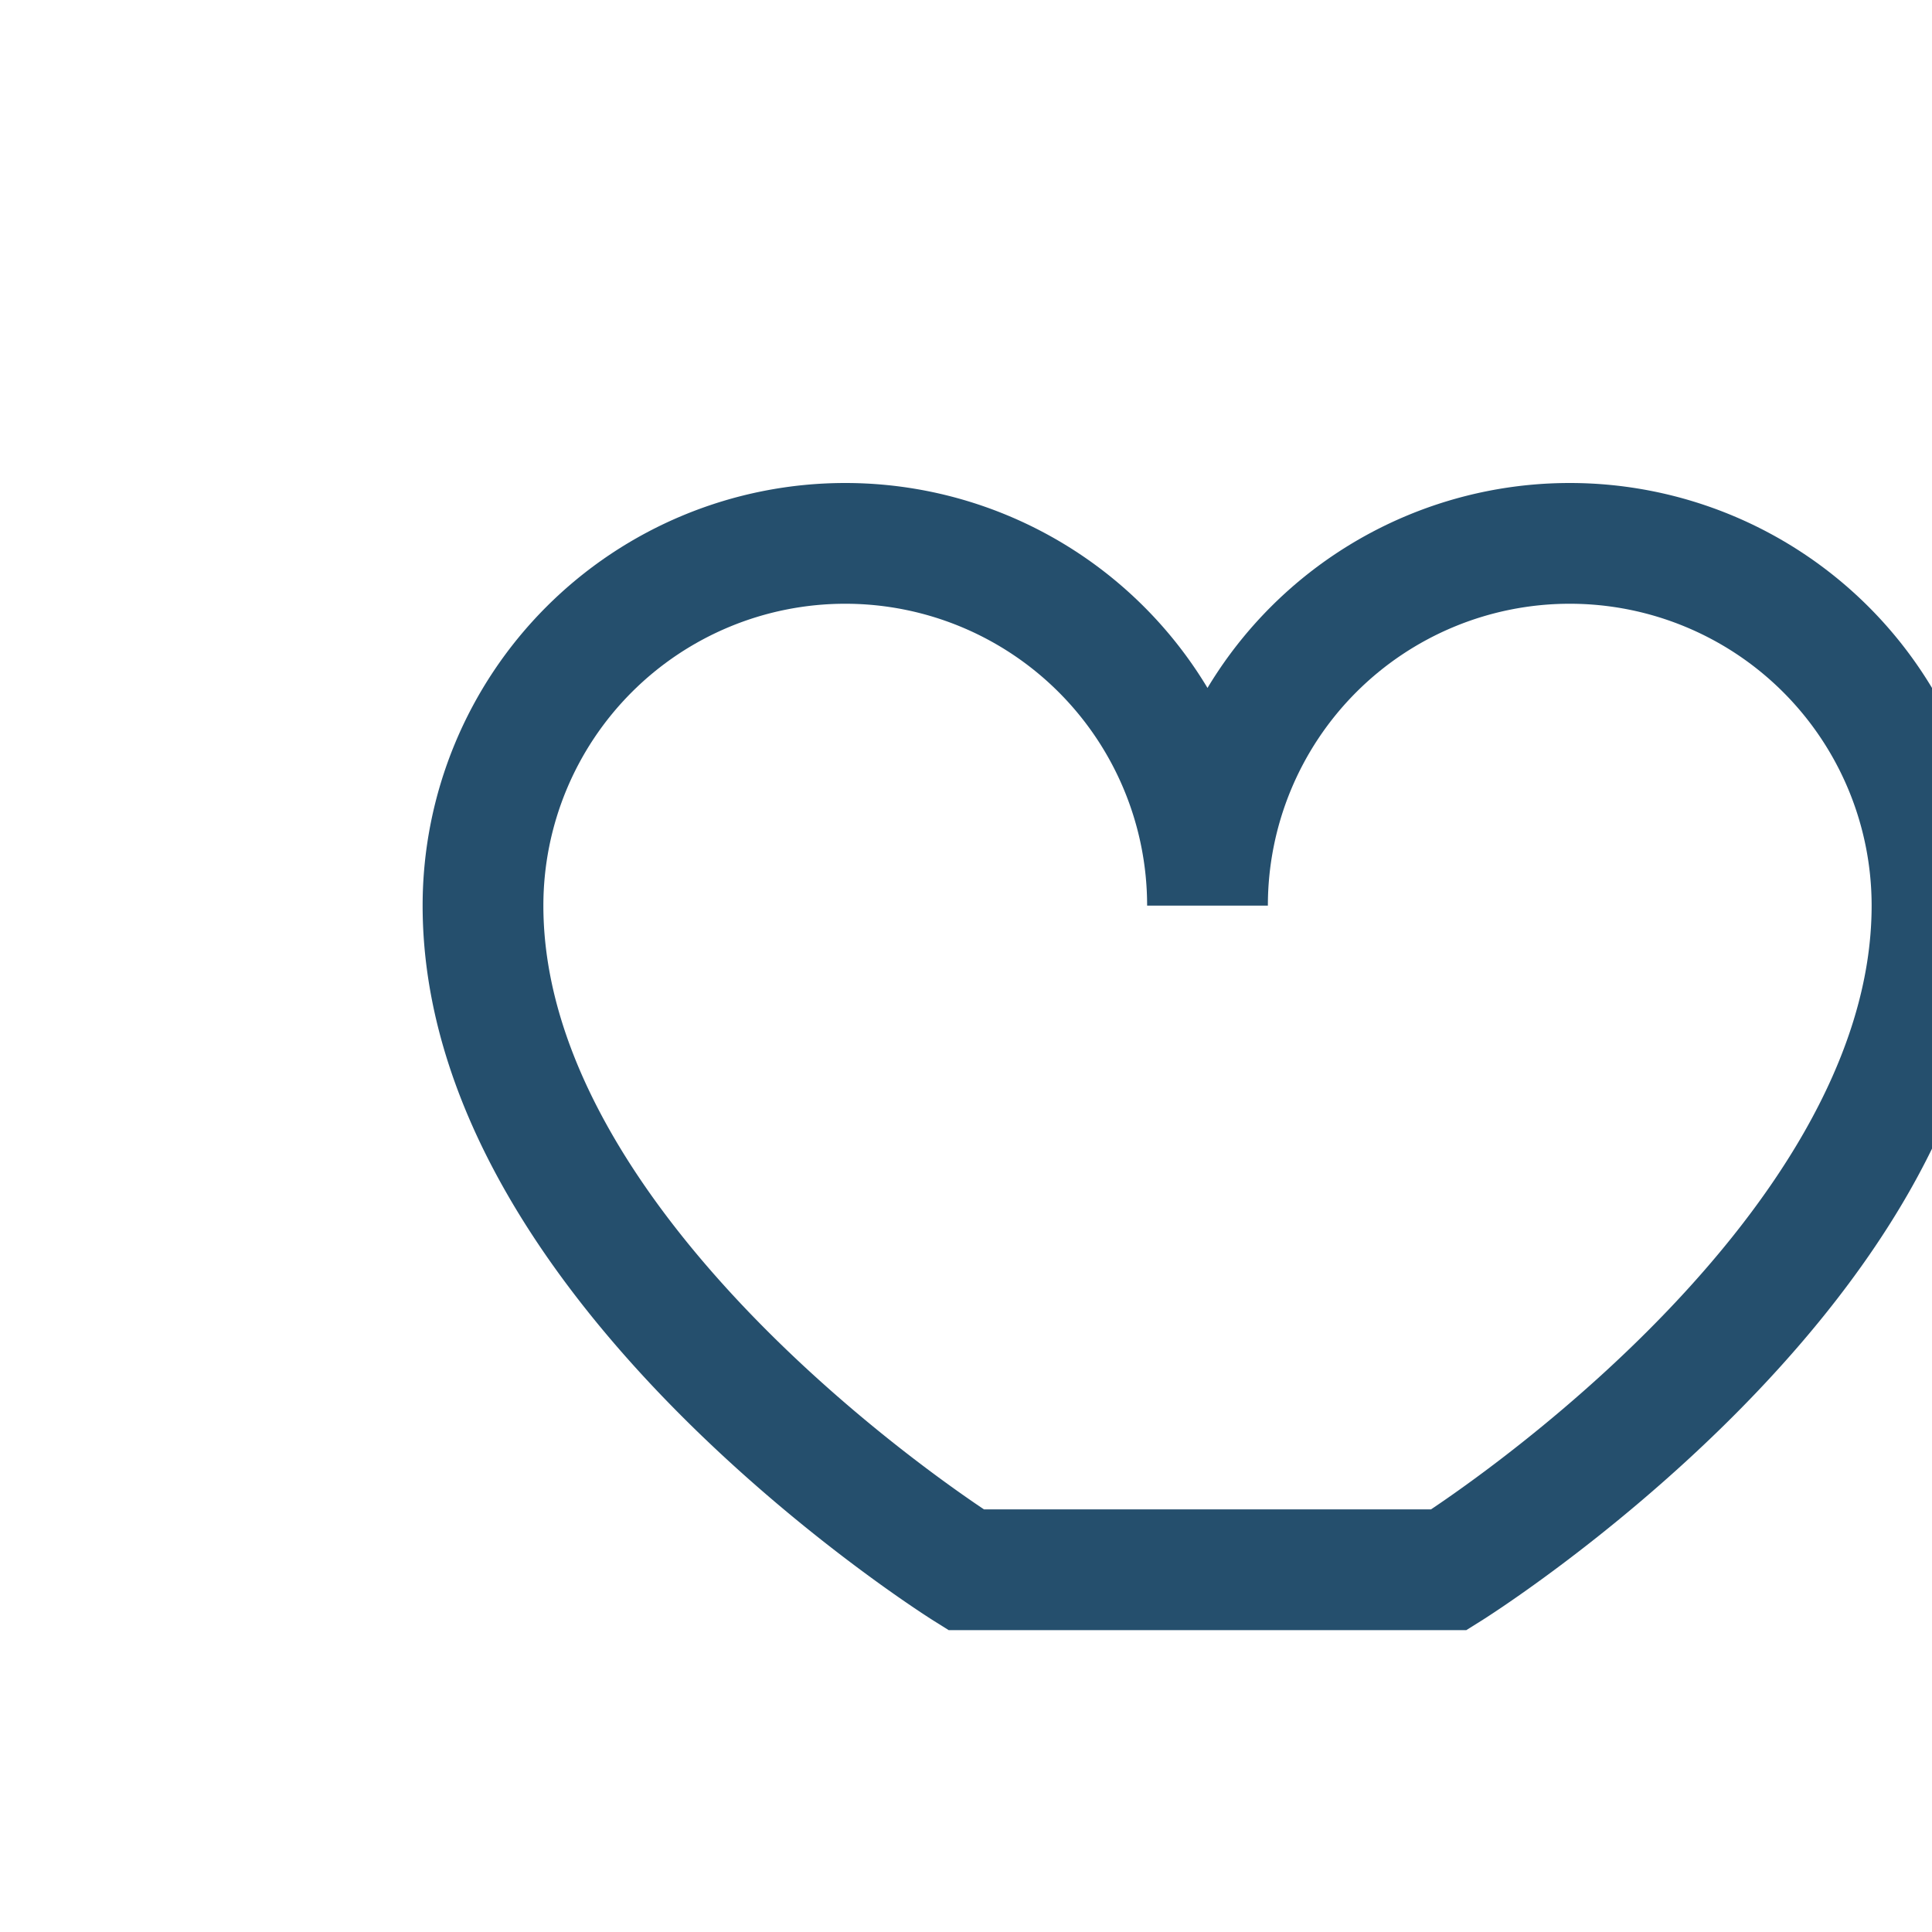
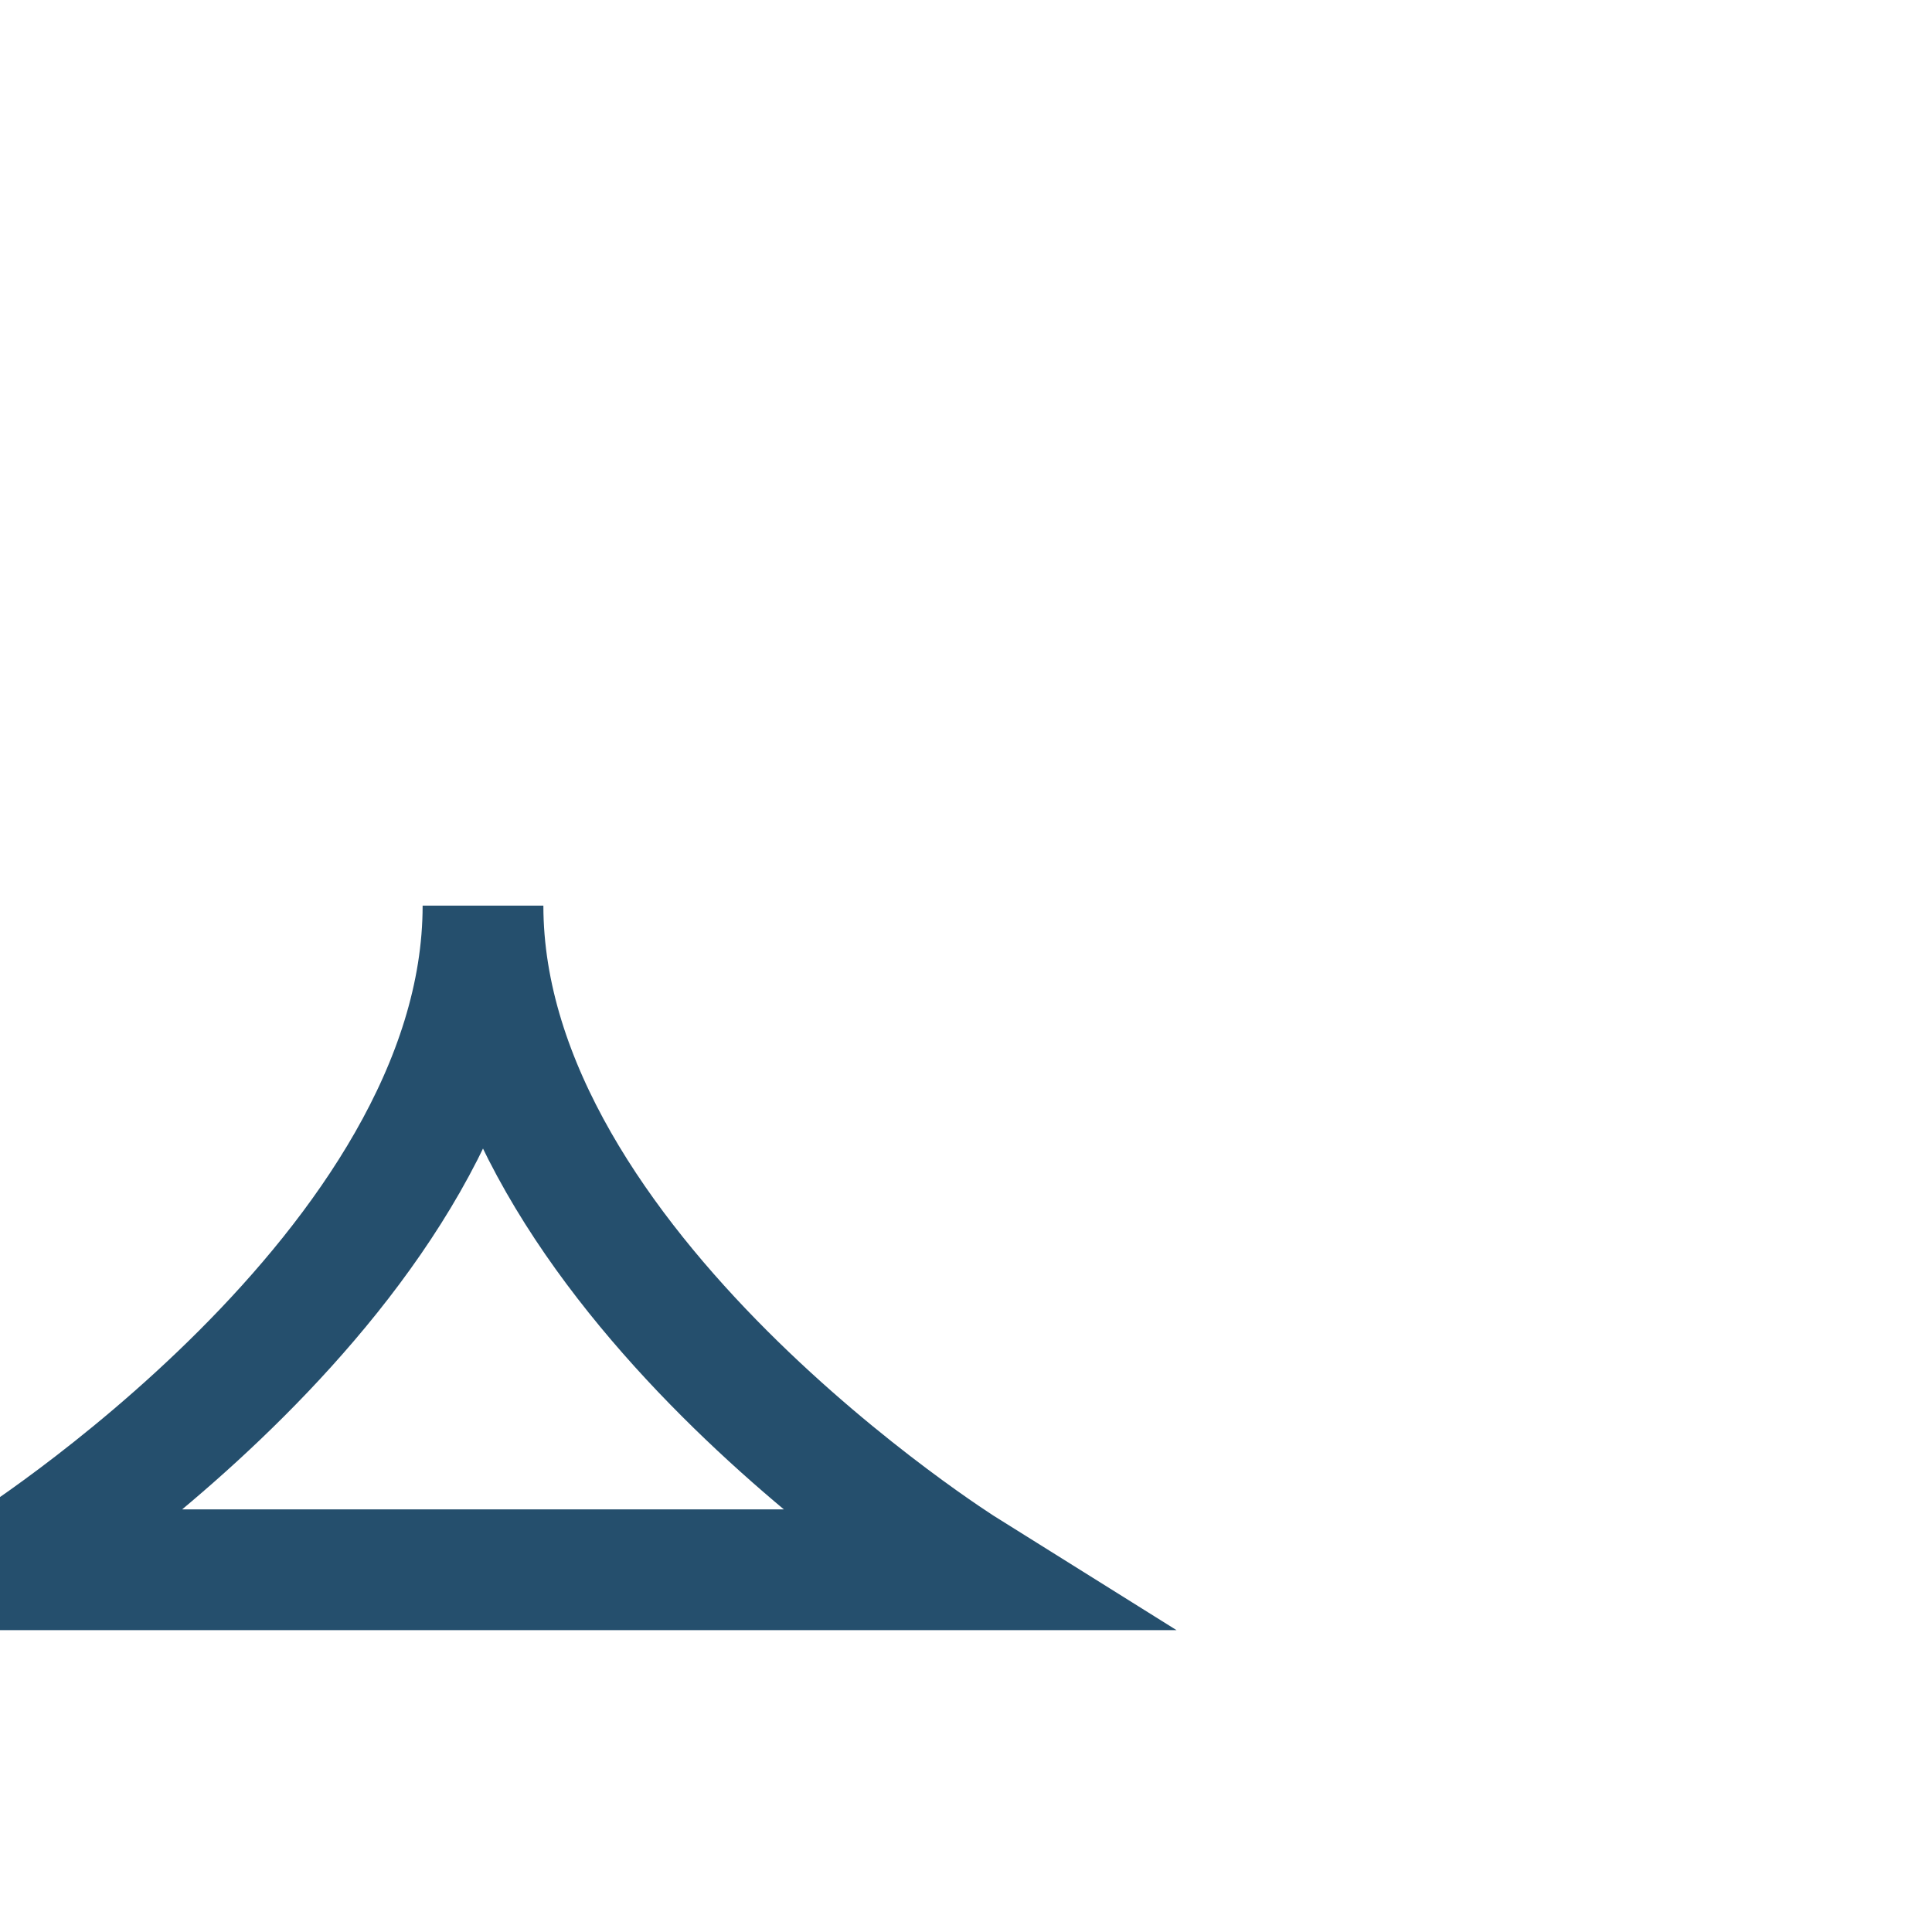
<svg xmlns="http://www.w3.org/2000/svg" viewBox="0 0 32 32" width="32" height="32">
-   <path d="M16 26s-8-5-8-11a6 6 0 0112 0 6 6 0 0112 0c0 6-8 11-8 11z" fill="none" stroke="#254F6D" stroke-width="2" />
+   <path d="M16 26s-8-5-8-11c0 6-8 11-8 11z" fill="none" stroke="#254F6D" stroke-width="2" />
</svg>